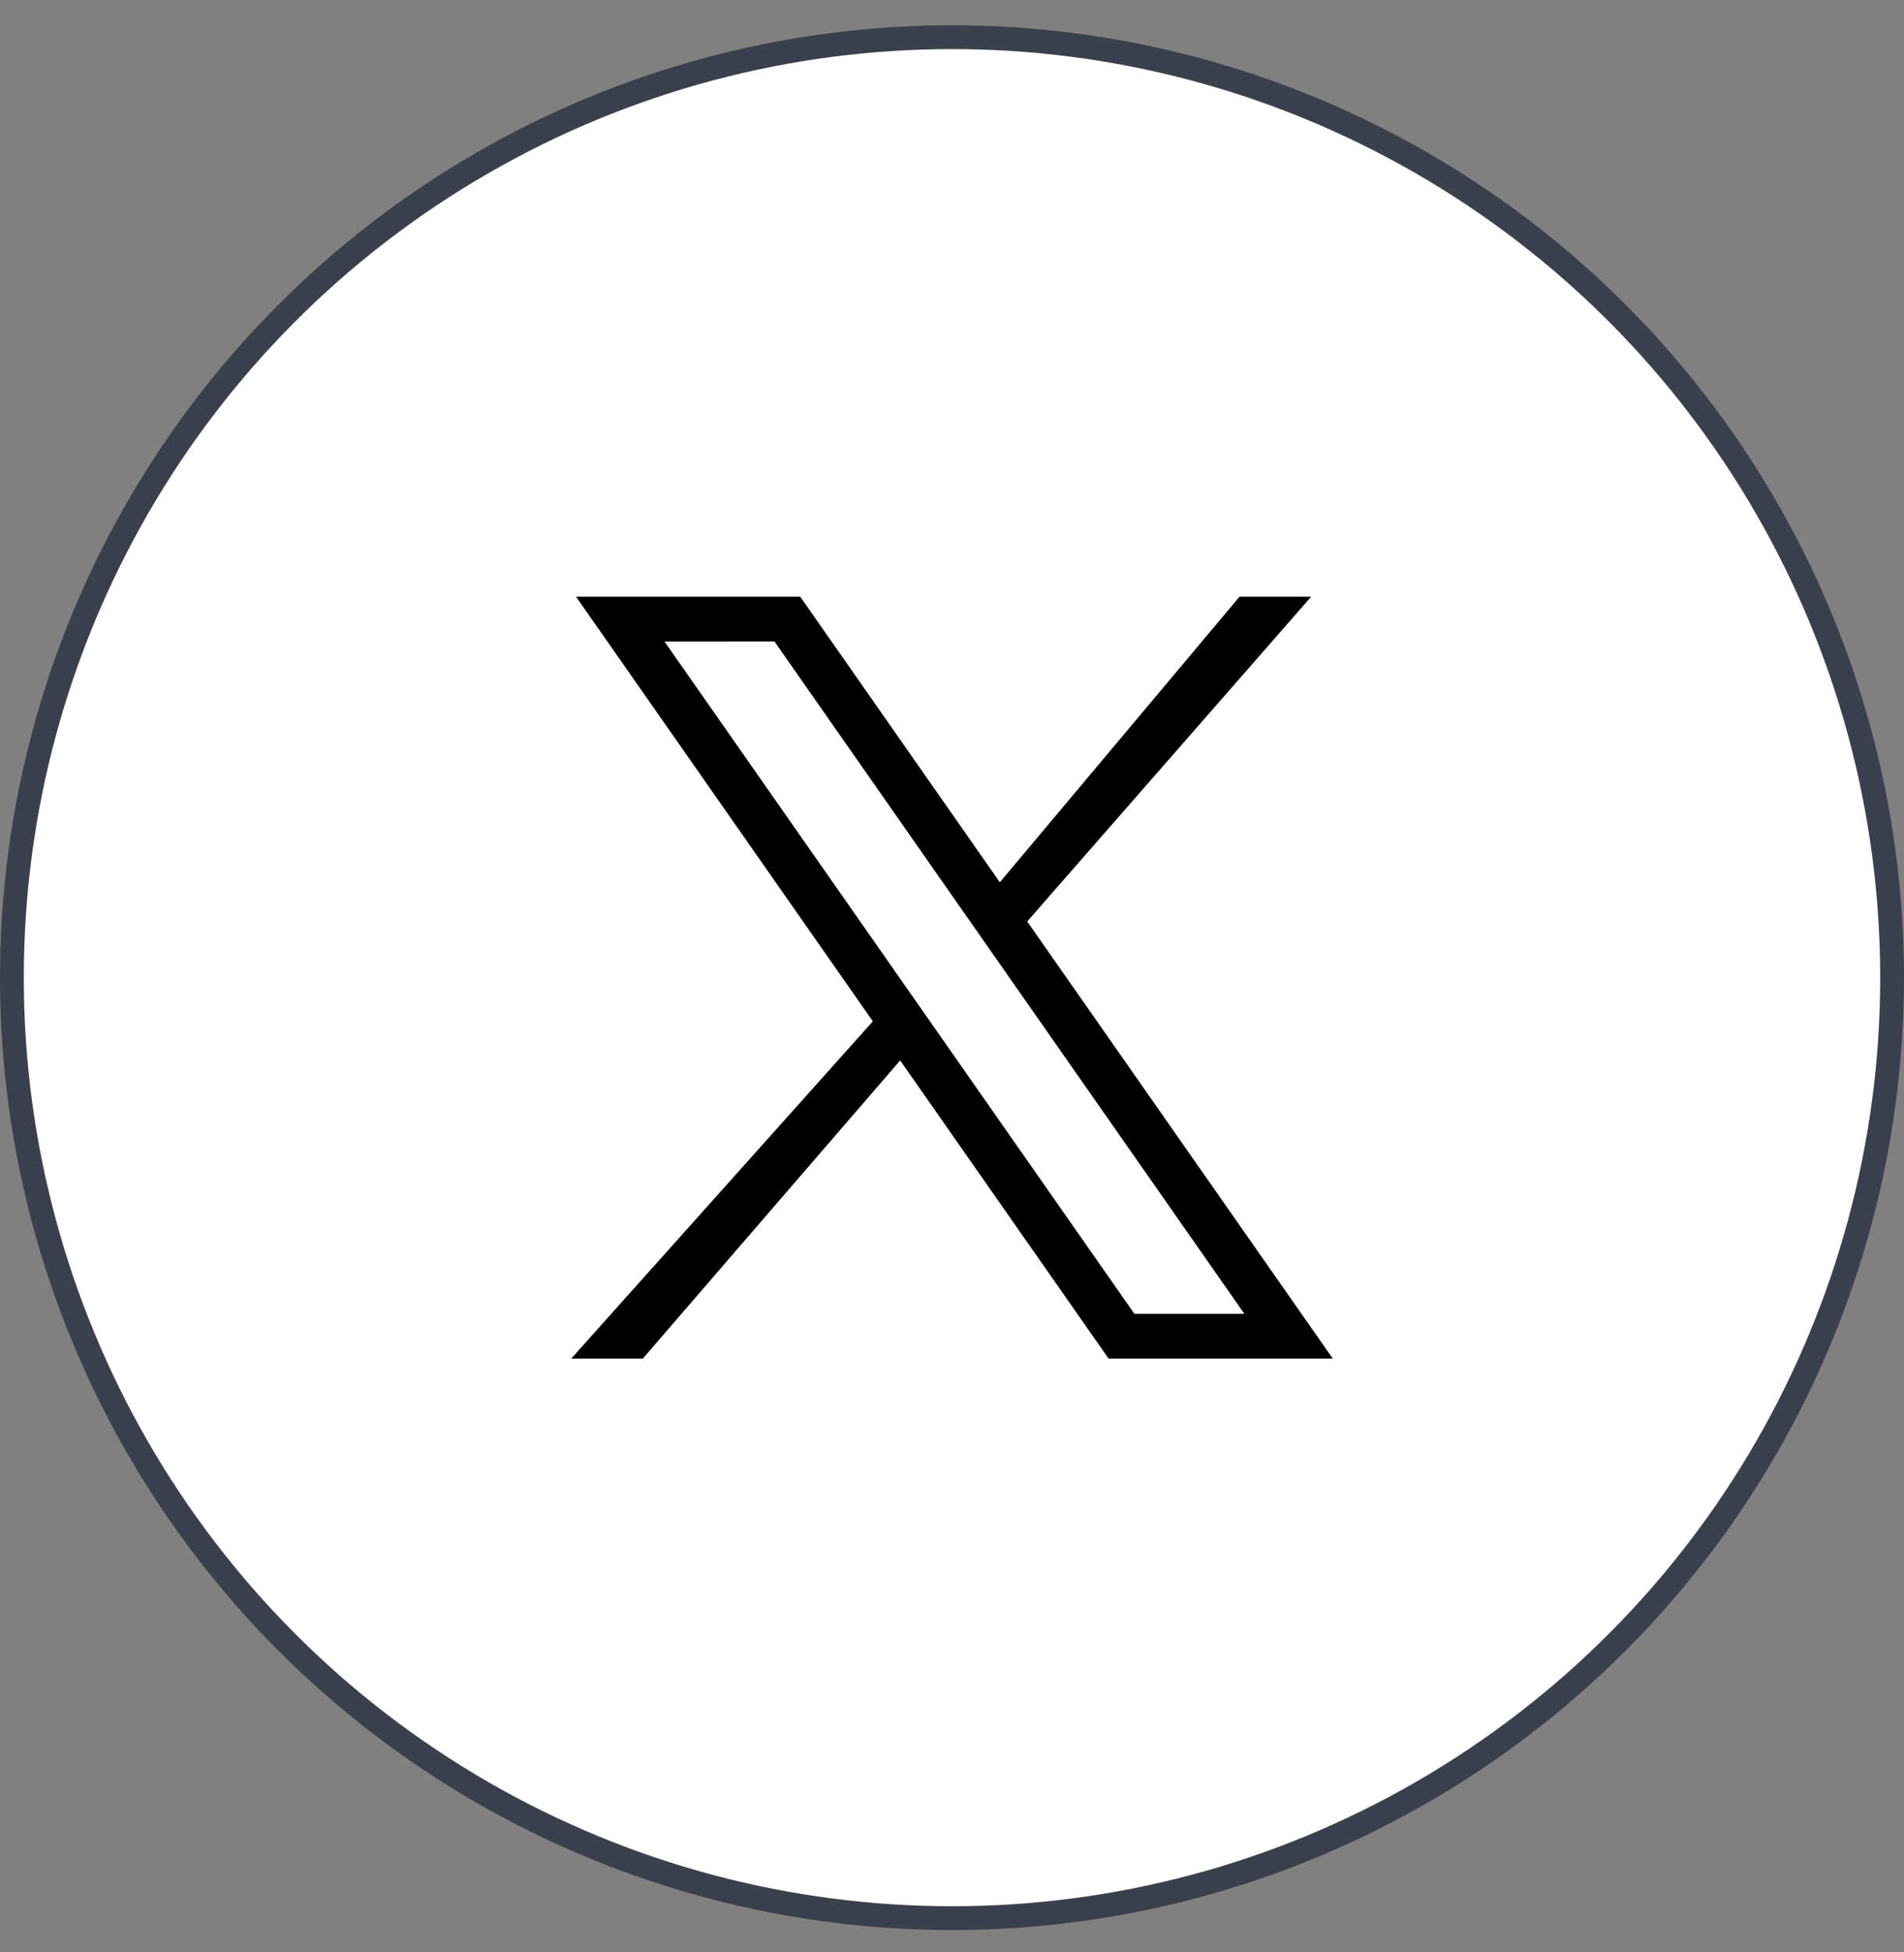
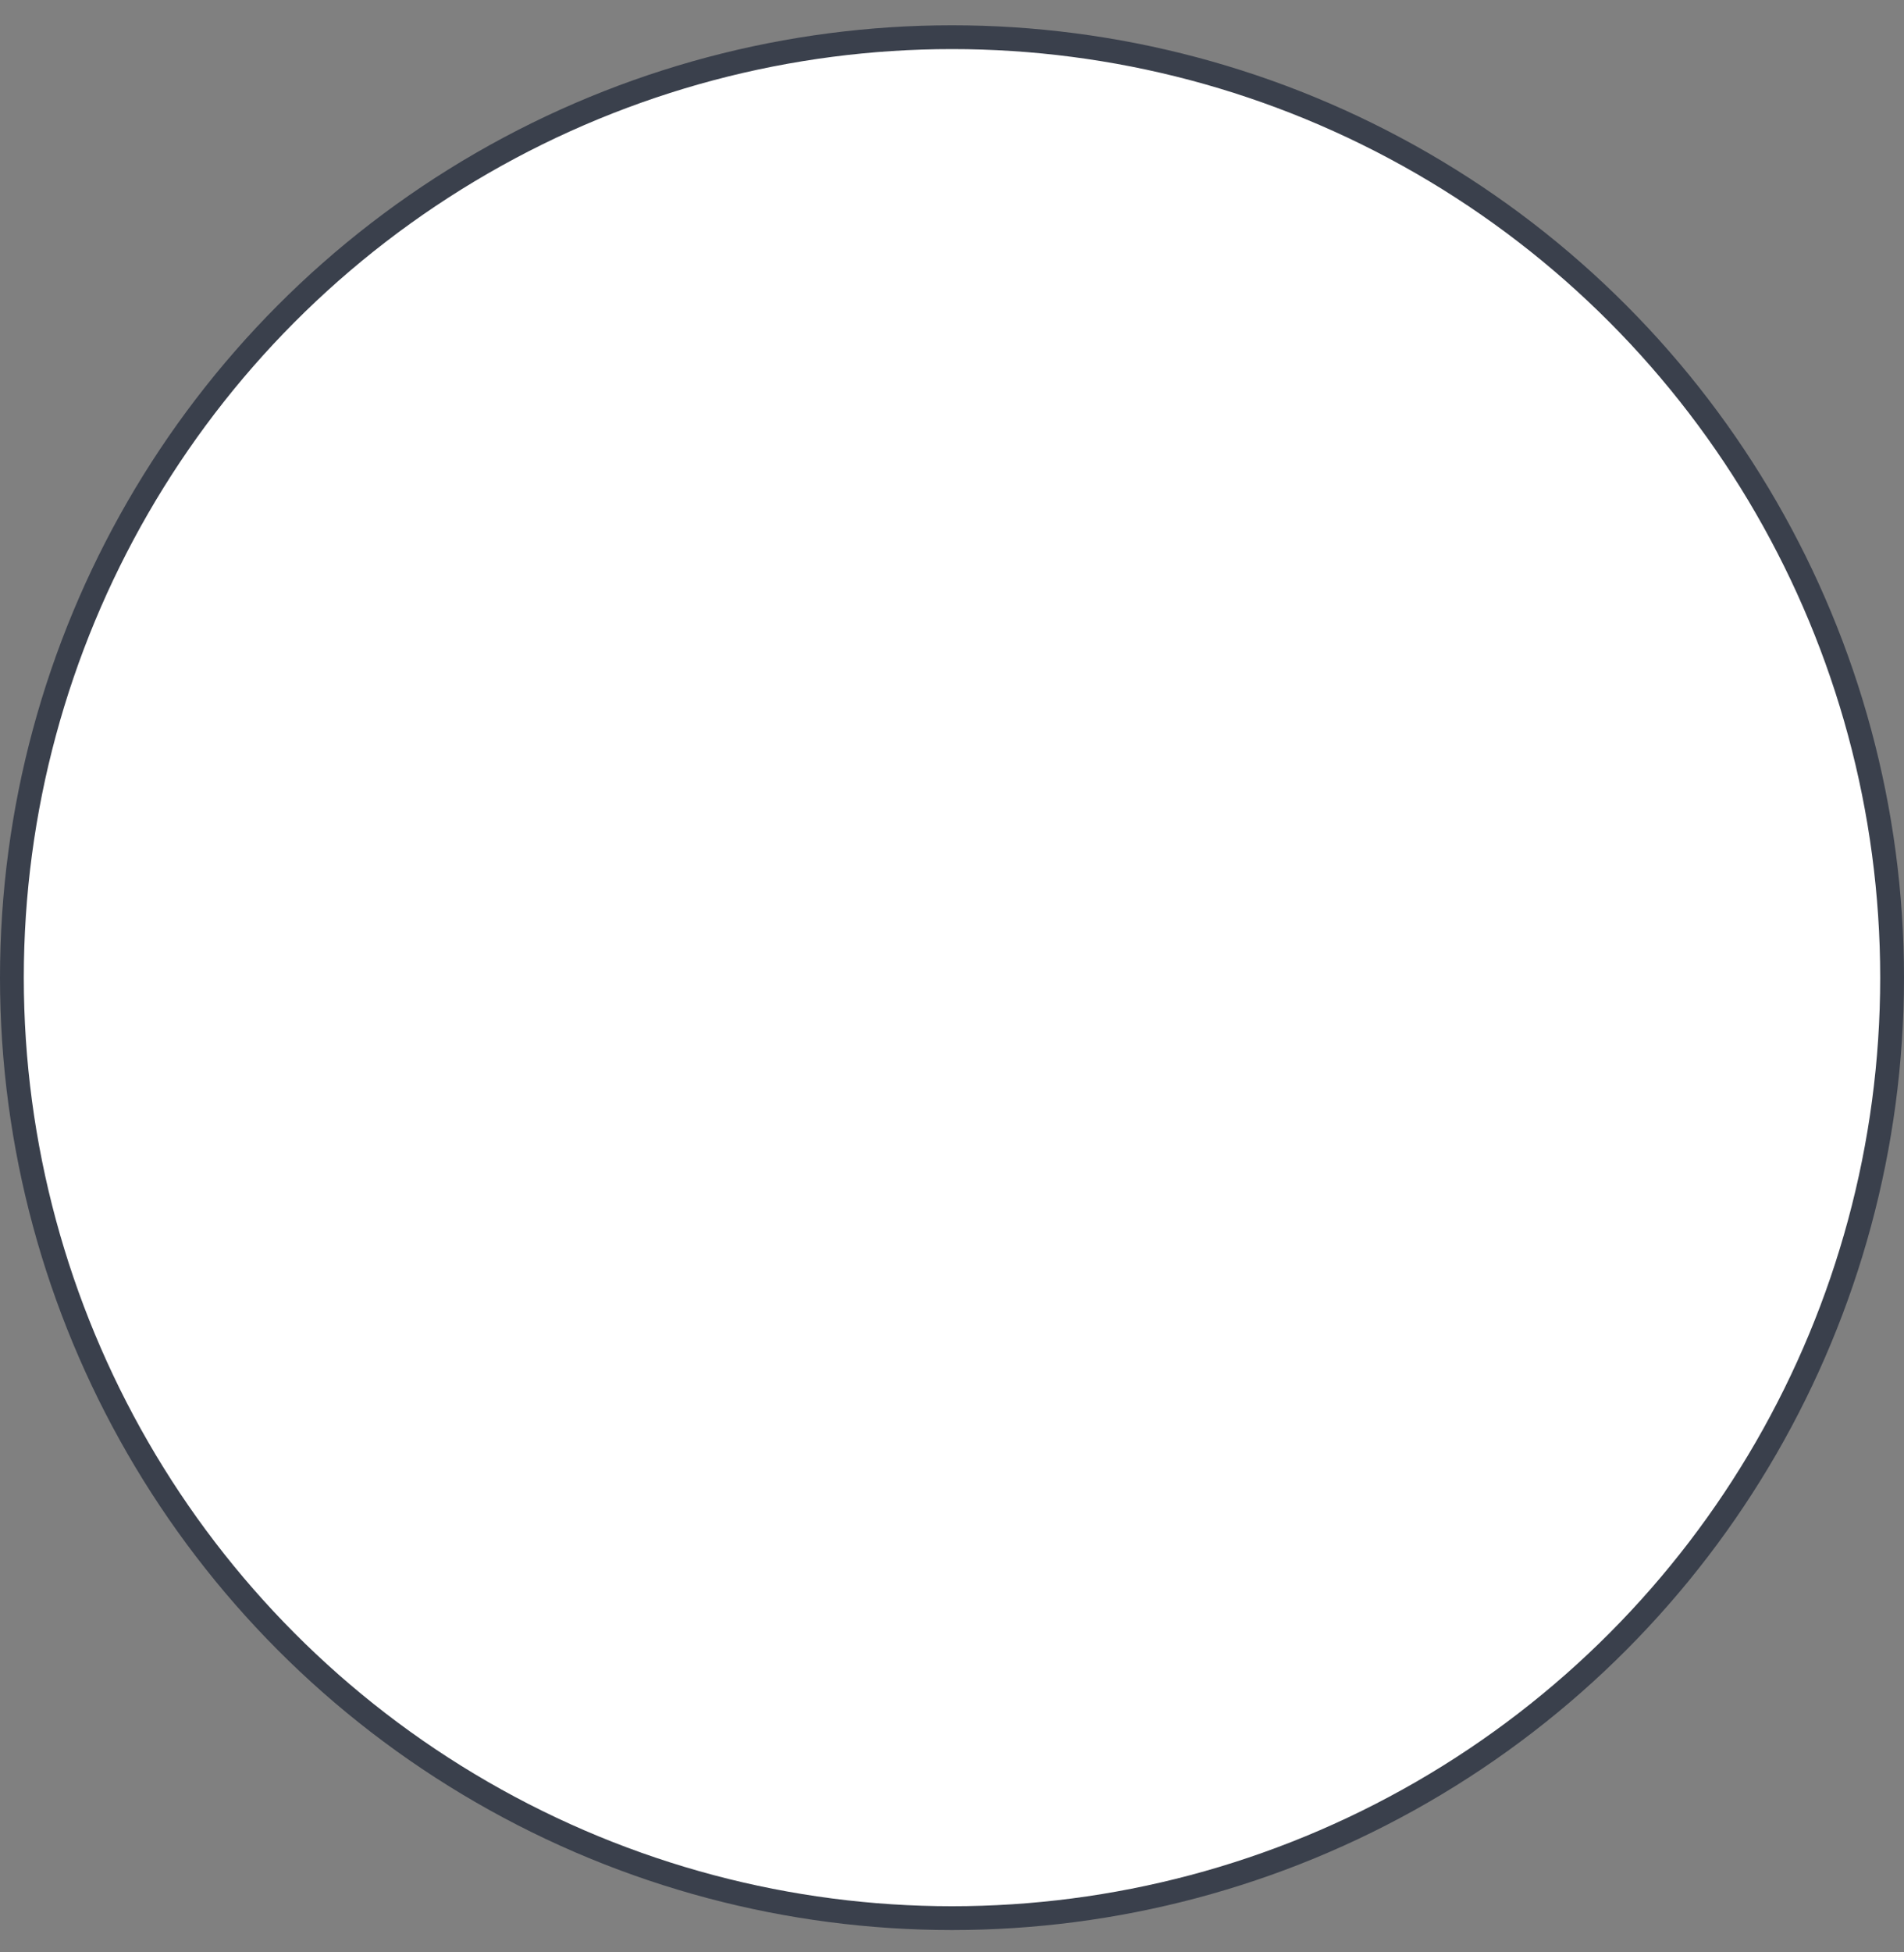
<svg xmlns="http://www.w3.org/2000/svg" width="40" height="41" viewBox="0 0 40 41" fill="none">
  <rect x="0" y="0" width="40" height="41" fill="#808080" stroke="none" />
  <circle cx="20" cy="20.531" r="19.75" fill="white" stroke="#3A404C" stroke-width="0.5" />
  <g clip-path="url(#clip0_58_7115)">
-     <path d="M12.102 12.531H16.812L21.005 18.528L26.04 12.531H27.545L21.58 19.351L28 28.531H23.29L18.911 22.269L13.504 28.531H12L18.337 21.448L12.102 12.531ZM13.96 13.472L23.832 27.59H26.142L16.27 13.471L13.96 13.472Z" fill="black" />
-   </g>
+     </g>
  <defs>
    <clipPath id="clip0_58_7115">
-       <rect width="16" height="16" fill="white" transform="translate(12 12.531)" />
-     </clipPath>
+       </clipPath>
  </defs>
</svg>